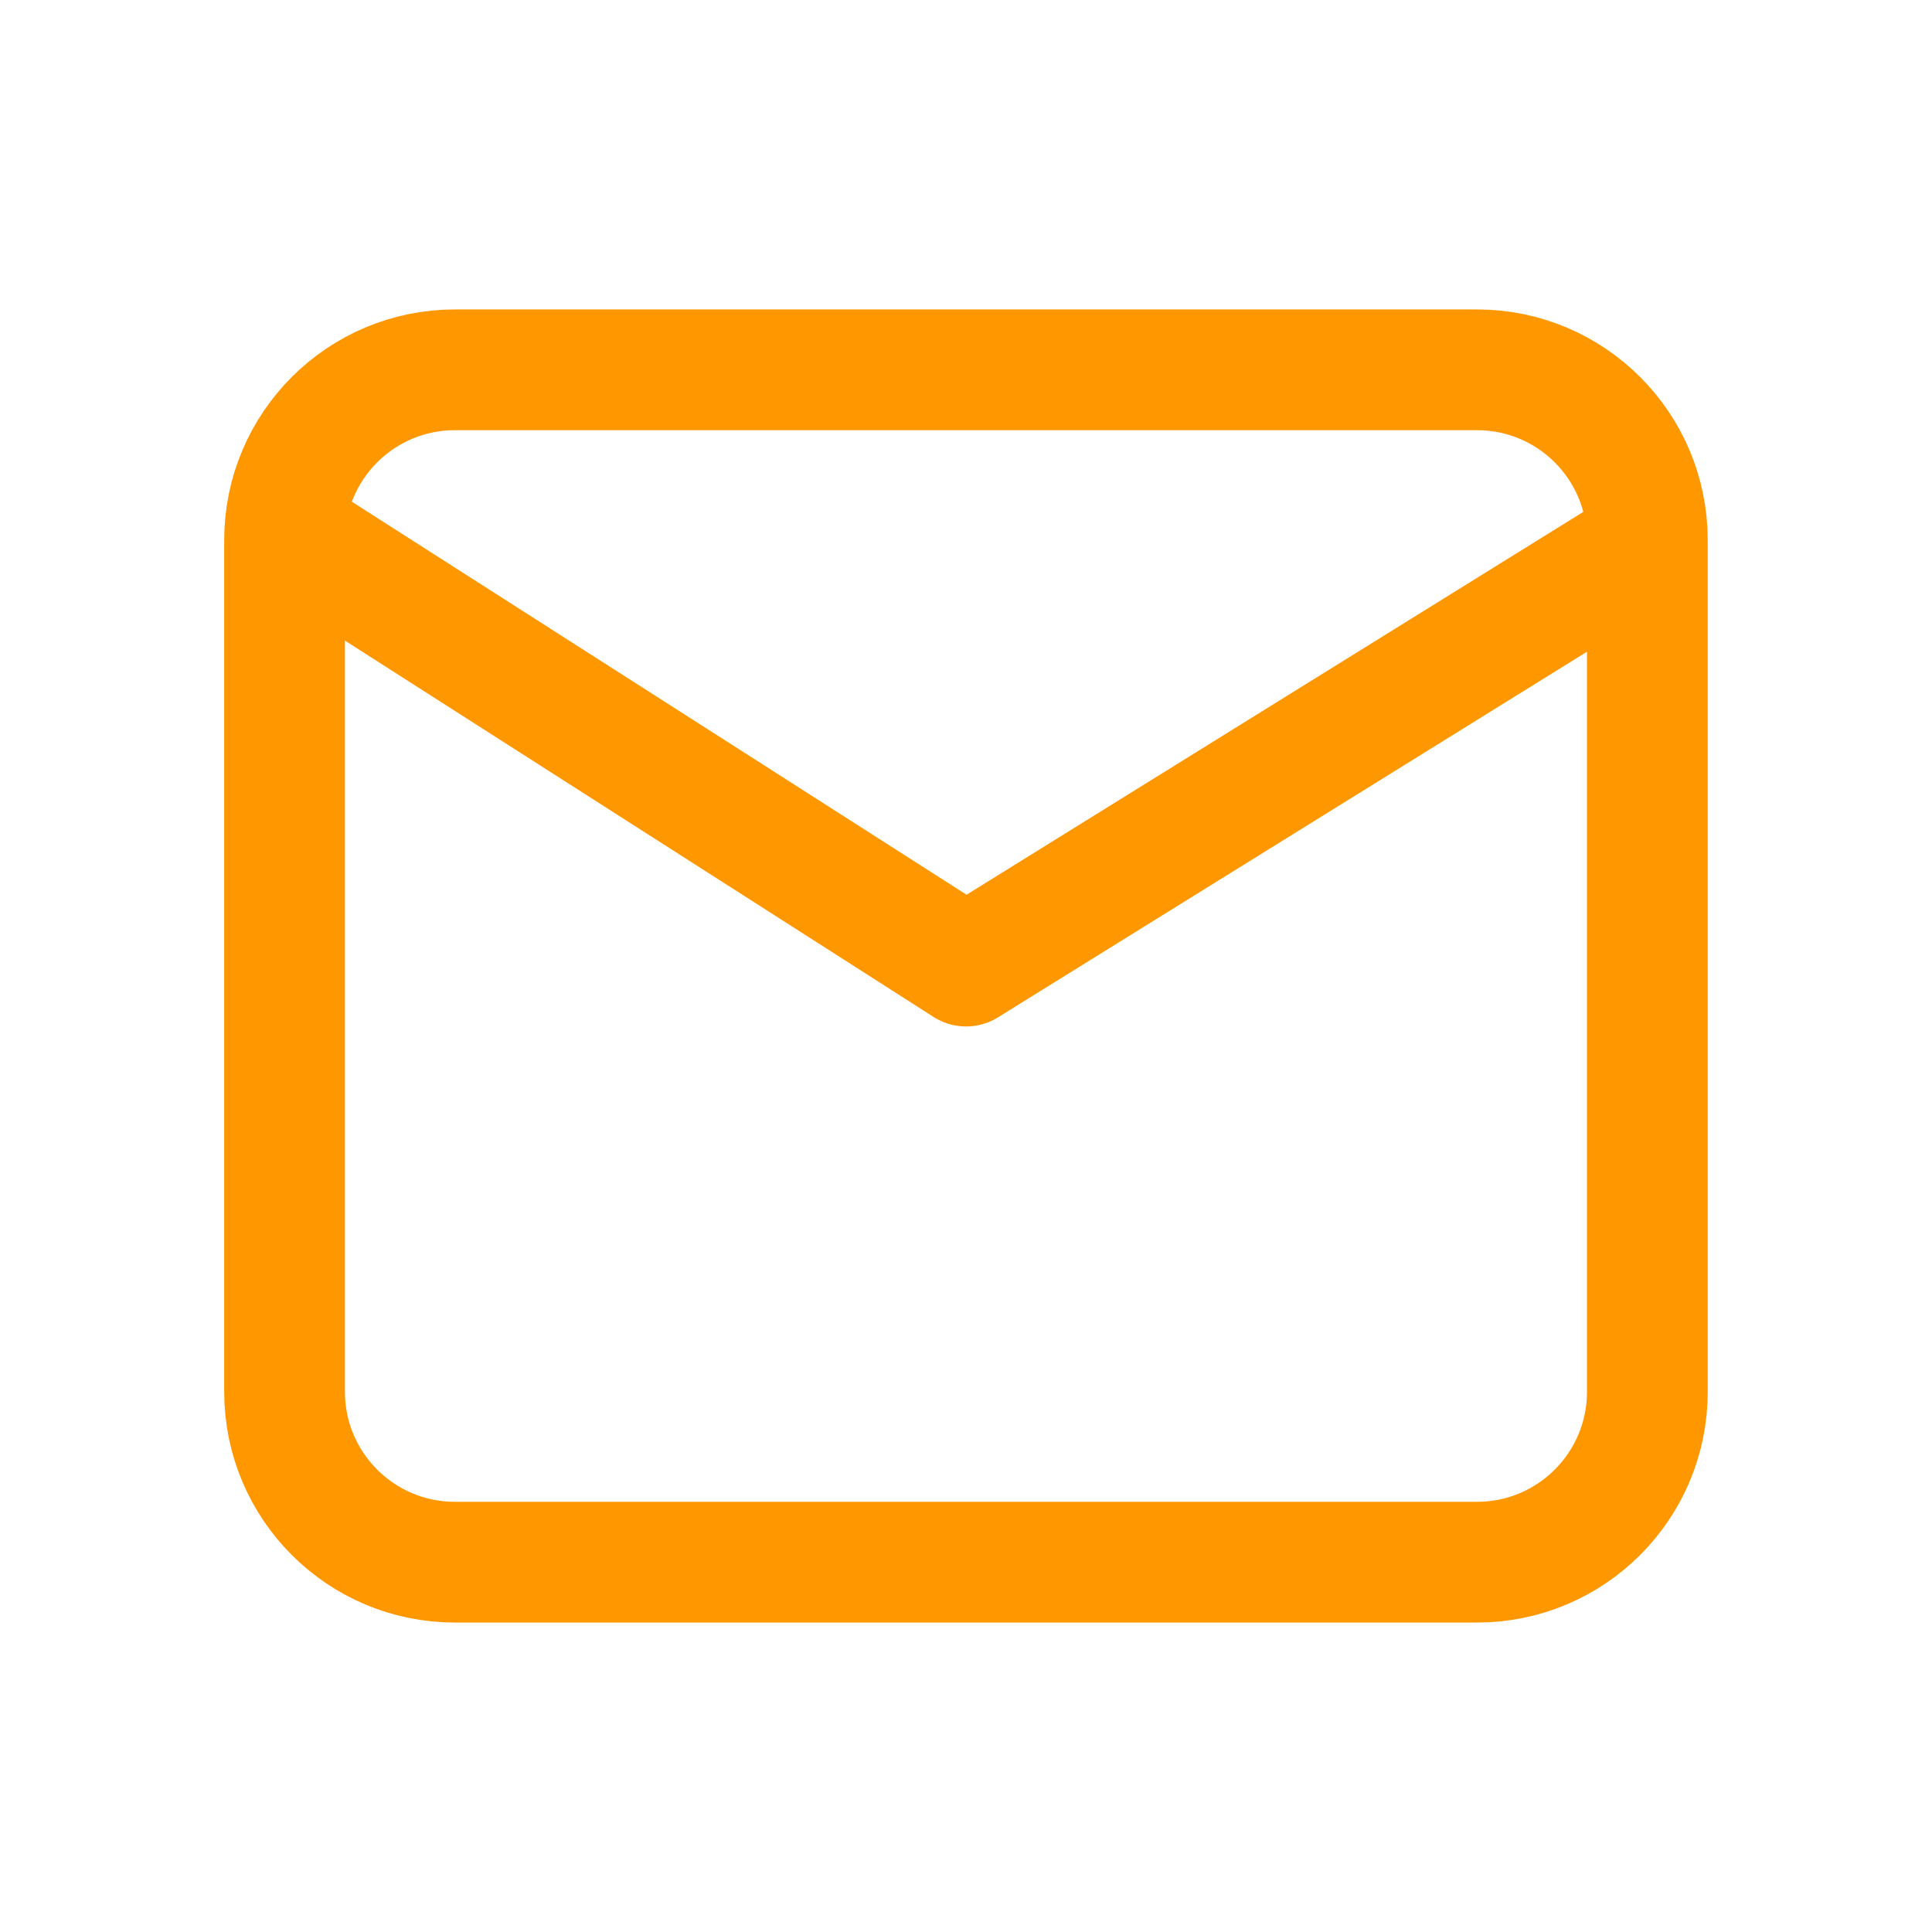
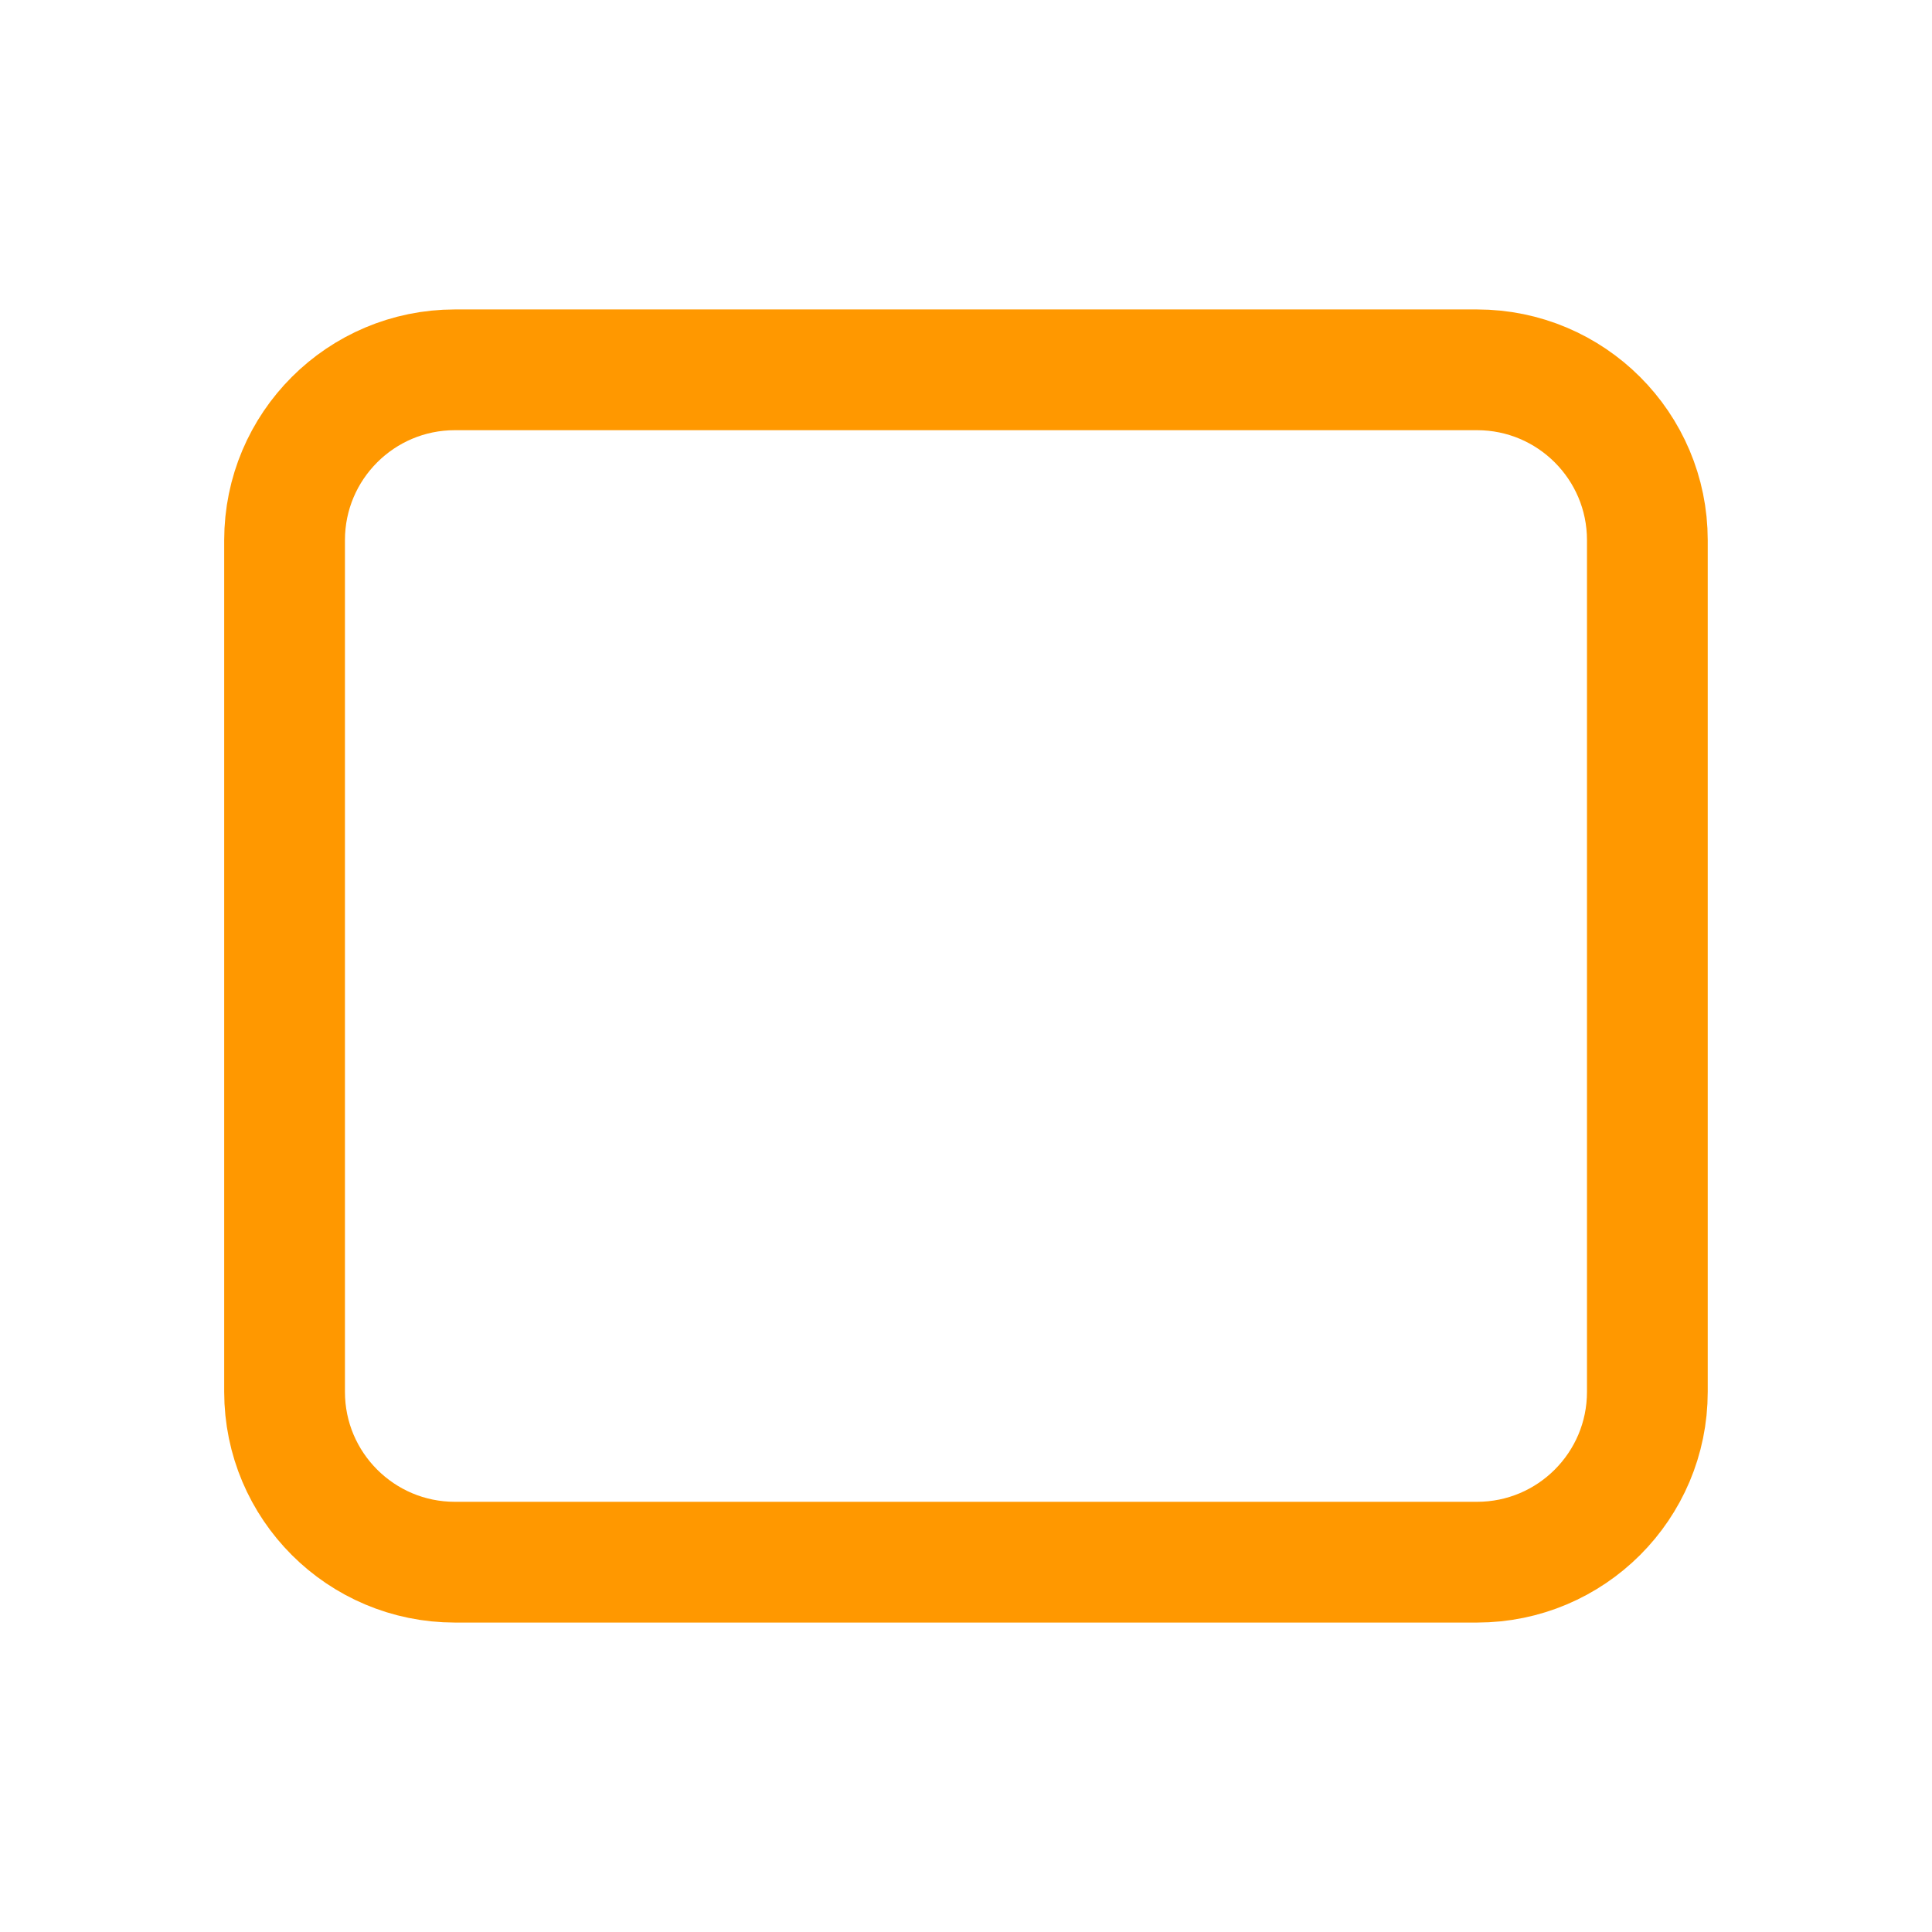
<svg xmlns="http://www.w3.org/2000/svg" width="24" height="24" viewBox="0 0 24 24" fill="none">
  <path d="M18.348 4.594H5.651C4.483 4.594 3.535 5.541 3.535 6.71V17.29C3.535 18.459 4.483 19.406 5.651 19.406H18.348C19.516 19.406 20.464 18.459 20.464 17.29V6.71C20.464 5.541 19.516 4.594 18.348 4.594Z" stroke="#FF9800" stroke-width="1.5" stroke-linecap="round" stroke-linejoin="round" />
-   <path d="M3.727 6.711L12.001 12.001L20.37 6.806" stroke="#FF9800" stroke-width="1.5" stroke-linecap="round" stroke-linejoin="round" />
</svg>